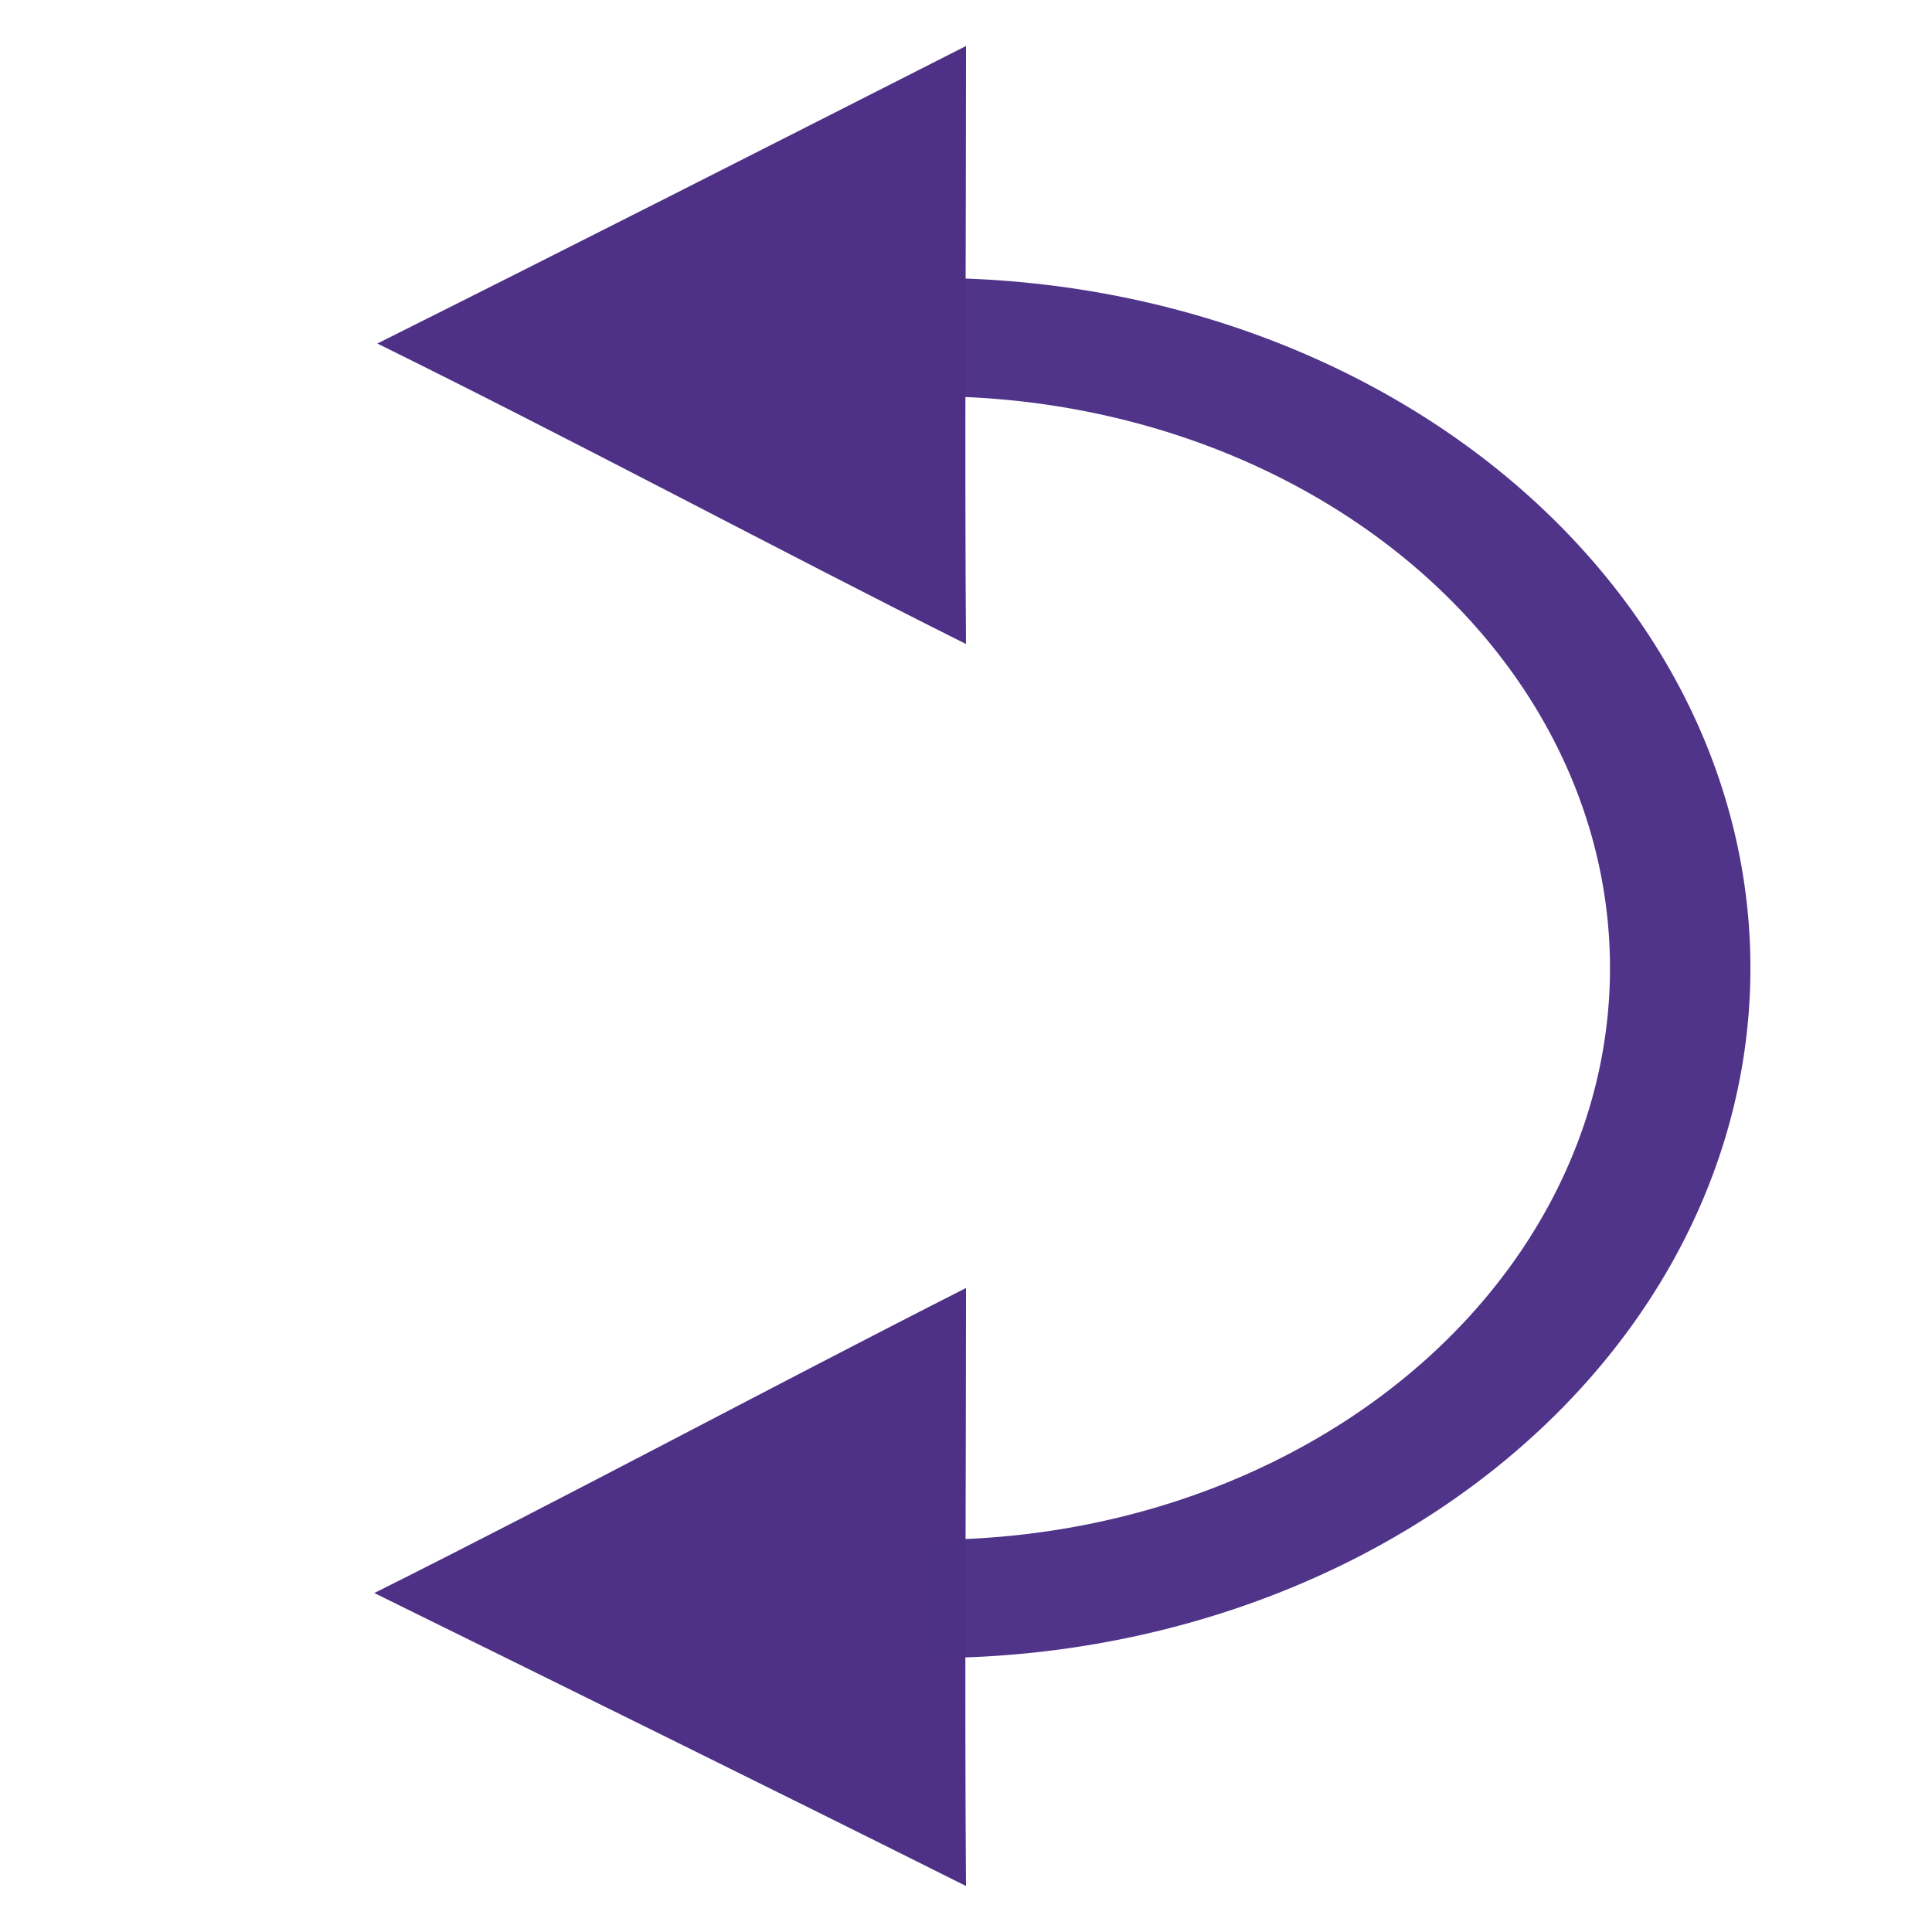
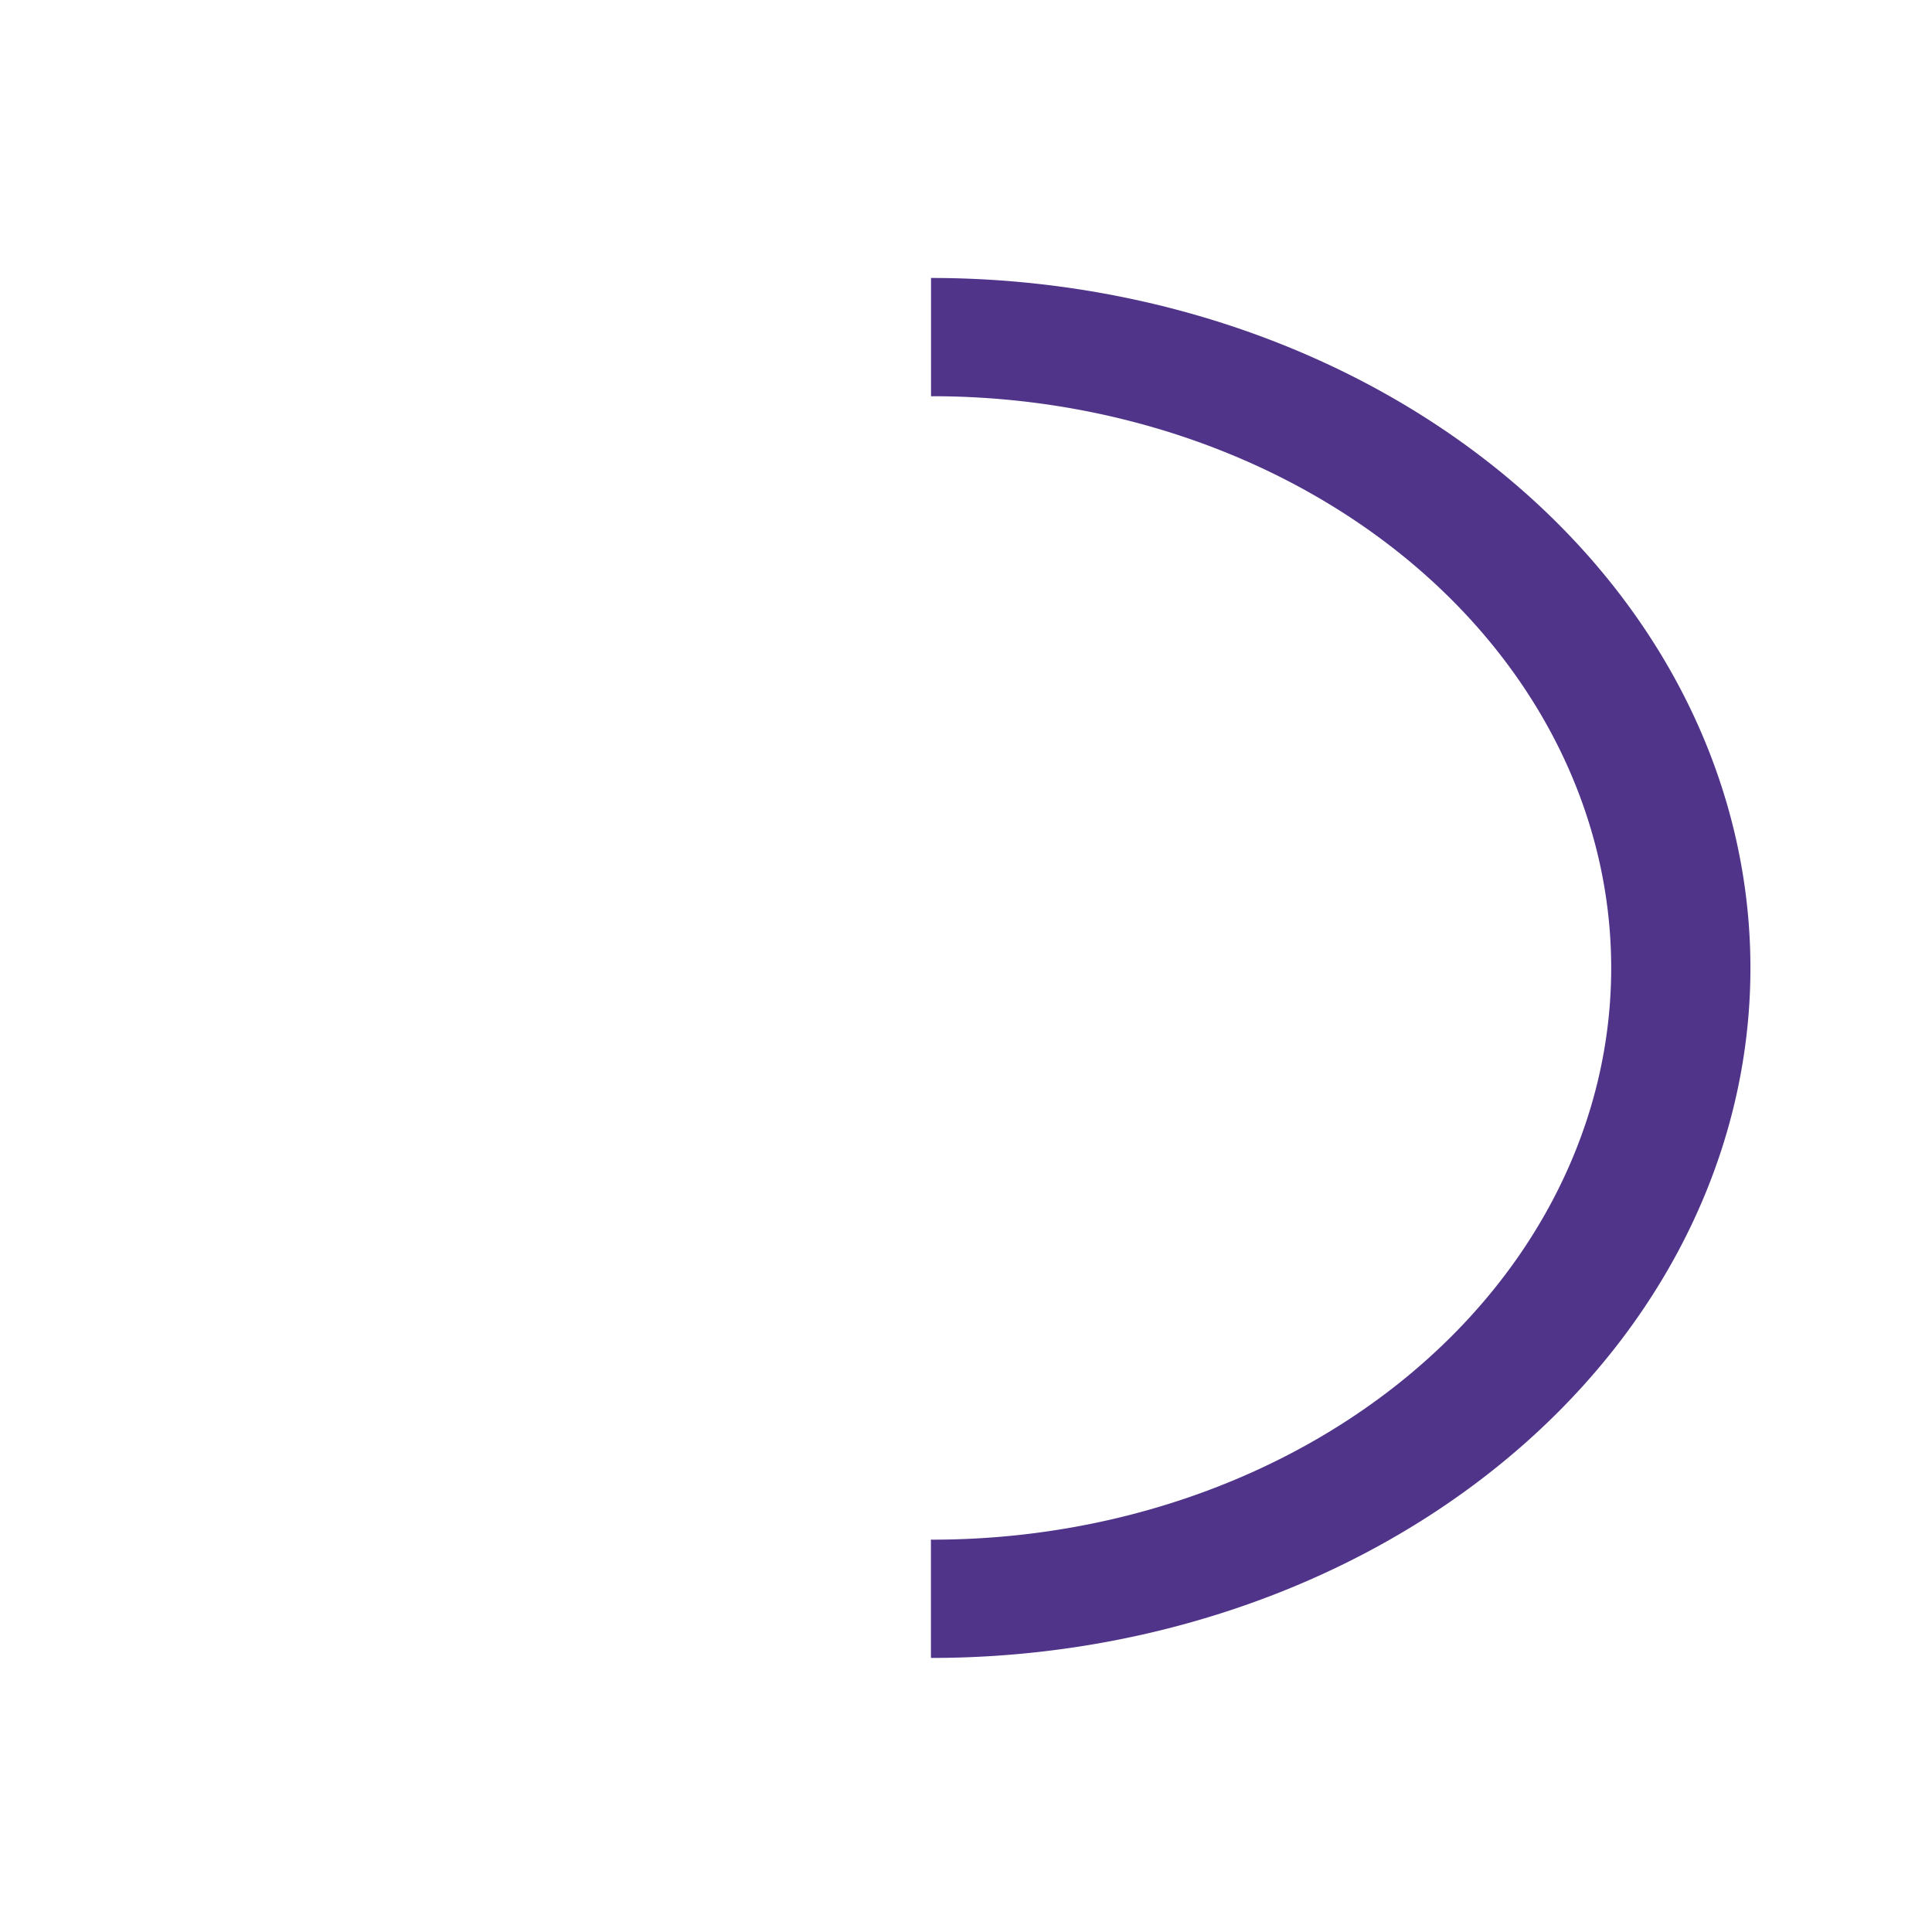
<svg xmlns="http://www.w3.org/2000/svg" xmlns:ns1="http://sodipodi.sourceforge.net/DTD/sodipodi-0.dtd" xmlns:ns2="http://www.inkscape.org/namespaces/inkscape" xmlns:xlink="http://www.w3.org/1999/xlink" width="42.0px" height="42.0px" viewBox="0 0 42.0 42.0" version="1.1" id="SVGRoot" ns1:docname="drawCompass.svg" ns2:version="1.2 (1:1.2+202205241504+da316b6974)" xml:space="preserve">
  <ns1:namedview id="namedview1017" pagecolor="#ffffff" bordercolor="#666666" borderopacity="1.0" ns2:pageshadow="2" ns2:pageopacity="0" ns2:pagecheckerboard="true" ns2:document-units="px" showgrid="true" ns2:zoom="5.6568543" ns2:cx="-9.1923881" ns2:cy="47.552931" ns2:window-width="1920" ns2:window-height="1007" ns2:window-x="0" ns2:window-y="0" ns2:window-maximized="1" ns2:current-layer="g6999" ns2:snap-global="false" showborder="true" borderlayer="false" ns2:showpageshadow="false" ns2:deskcolor="#d1d1d1">
    <ns2:grid type="xygrid" id="grid1080" />
  </ns1:namedview>
  <defs id="defs1012">
    <linearGradient ns2:collect="always" id="text">
      <stop style="stop-color:#000000;stop-opacity:1;" offset="0" id="stop1782" />
      <stop style="stop-color:#ffffff;stop-opacity:1" offset="1" id="stop1784" />
    </linearGradient>
    <linearGradient ns2:collect="always" xlink:href="#text" id="linearGradient8154" gradientUnits="userSpaceOnUse" x1="18.607" y1="16.624" x2="50.687" y2="5.629" />
    <linearGradient id="paint0_linear_224_12" x1="16" y1="-5.5" x2="10.379" y2="20.691" gradientUnits="userSpaceOnUse" gradientTransform="translate(6.2,10)">
      <stop id="stop878" />
      <stop offset="1" id="stop880" />
    </linearGradient>
    <linearGradient id="paint1_linear_224_12" x1="15" y1="1" x2="8.575" y2="15.658" gradientUnits="userSpaceOnUse" gradientTransform="translate(6.2,10)">
      <stop stop-color="white" id="stop883" />
      <stop offset="1" id="stop885" />
    </linearGradient>
    <filter style="color-interpolation-filters:sRGB" id="filter37990-9-5" ns2:label="shadowFilter" x="-0.068" y="-0.078" width="1.136" height="1.187">
      <feGaussianBlur stdDeviation="0.3" id="feGaussianBlur37992-3-6" />
      <feOffset dx="0" dy="0.3" id="feOffset37994-2-2" />
    </filter>
    <filter style="color-interpolation-filters:sRGB" id="filter37990-9-5-3" ns2:label="shadowFilter" x="-0.068" y="-0.078" width="1.136" height="1.187">
      <feGaussianBlur stdDeviation="0.3" id="feGaussianBlur37992-3-6-6" />
      <feOffset dx="0" dy="0.3" id="feOffset37994-2-2-7" />
    </filter>
  </defs>
  <g ns2:label="icon" ns2:groupmode="layer" id="layer1">
    <g id="g6999" ns2:label="drawCompass" transform="rotate(-44.184,21.044,19.581)">
-       <path id="path816" style="fill:#4e3187;stroke-width:0.988" ns2:transform-center-x="2.1218363" ns2:transform-center-y="-0.016500833" d="M 15.145,25.588 C 12.163,28.656 9.044,31.819 6.084,34.91 4.508,30.393 2.903,25.886 1.299,21.378 5.855,22.824 10.581,24.169 15.145,25.588 Z" ns1:nodetypes="cccc" ns2:label="arrowBottom" />
-       <path id="path813" style="fill:#4d3187;fill-opacity:0.984;stroke-width:8.205" ns2:label="arc" d="m 29.903,9.312 a 17.813,15 44.184 0 0 -0.02,-0.017 l -1.793,1.845 a 14.759,12.428 44.184 0 1 0.02,0.017 14.759,12.428 44.184 0 1 1.922,19.2 14.759,12.428 44.184 0 1 -19.247,-1.375 14.759,12.428 44.184 0 1 -0.019,-0.021 l -1.792,1.844 a 17.813,15 44.184 0 0 0.019,0.021 A 17.813,15 44.184 0 0 32.221,32.485 17.813,15 44.184 0 0 29.903,9.312 Z" />
-       <path id="path3470" style="fill:#4e3187;stroke-width:0.988" ns2:transform-center-x="2.1218363" ns2:transform-center-y="-0.016500833" d="M 33.963,6.226 C 30.981,9.295 27.862,12.458 24.902,15.548 23.428,11.326 21.882,6.453 20.278,1.945 c 4.556,1.446 9.12,2.862 13.685,4.281 z" ns1:nodetypes="cccc" ns2:label="arrowTop" />
+       <path id="path813" style="fill:#4d3187;fill-opacity:0.984;stroke-width:8.205" ns2:label="arc" d="m 29.903,9.312 l -1.793,1.845 a 14.759,12.428 44.184 0 1 0.02,0.017 14.759,12.428 44.184 0 1 1.922,19.2 14.759,12.428 44.184 0 1 -19.247,-1.375 14.759,12.428 44.184 0 1 -0.019,-0.021 l -1.792,1.844 a 17.813,15 44.184 0 0 0.019,0.021 A 17.813,15 44.184 0 0 32.221,32.485 17.813,15 44.184 0 0 29.903,9.312 Z" />
    </g>
  </g>
</svg>